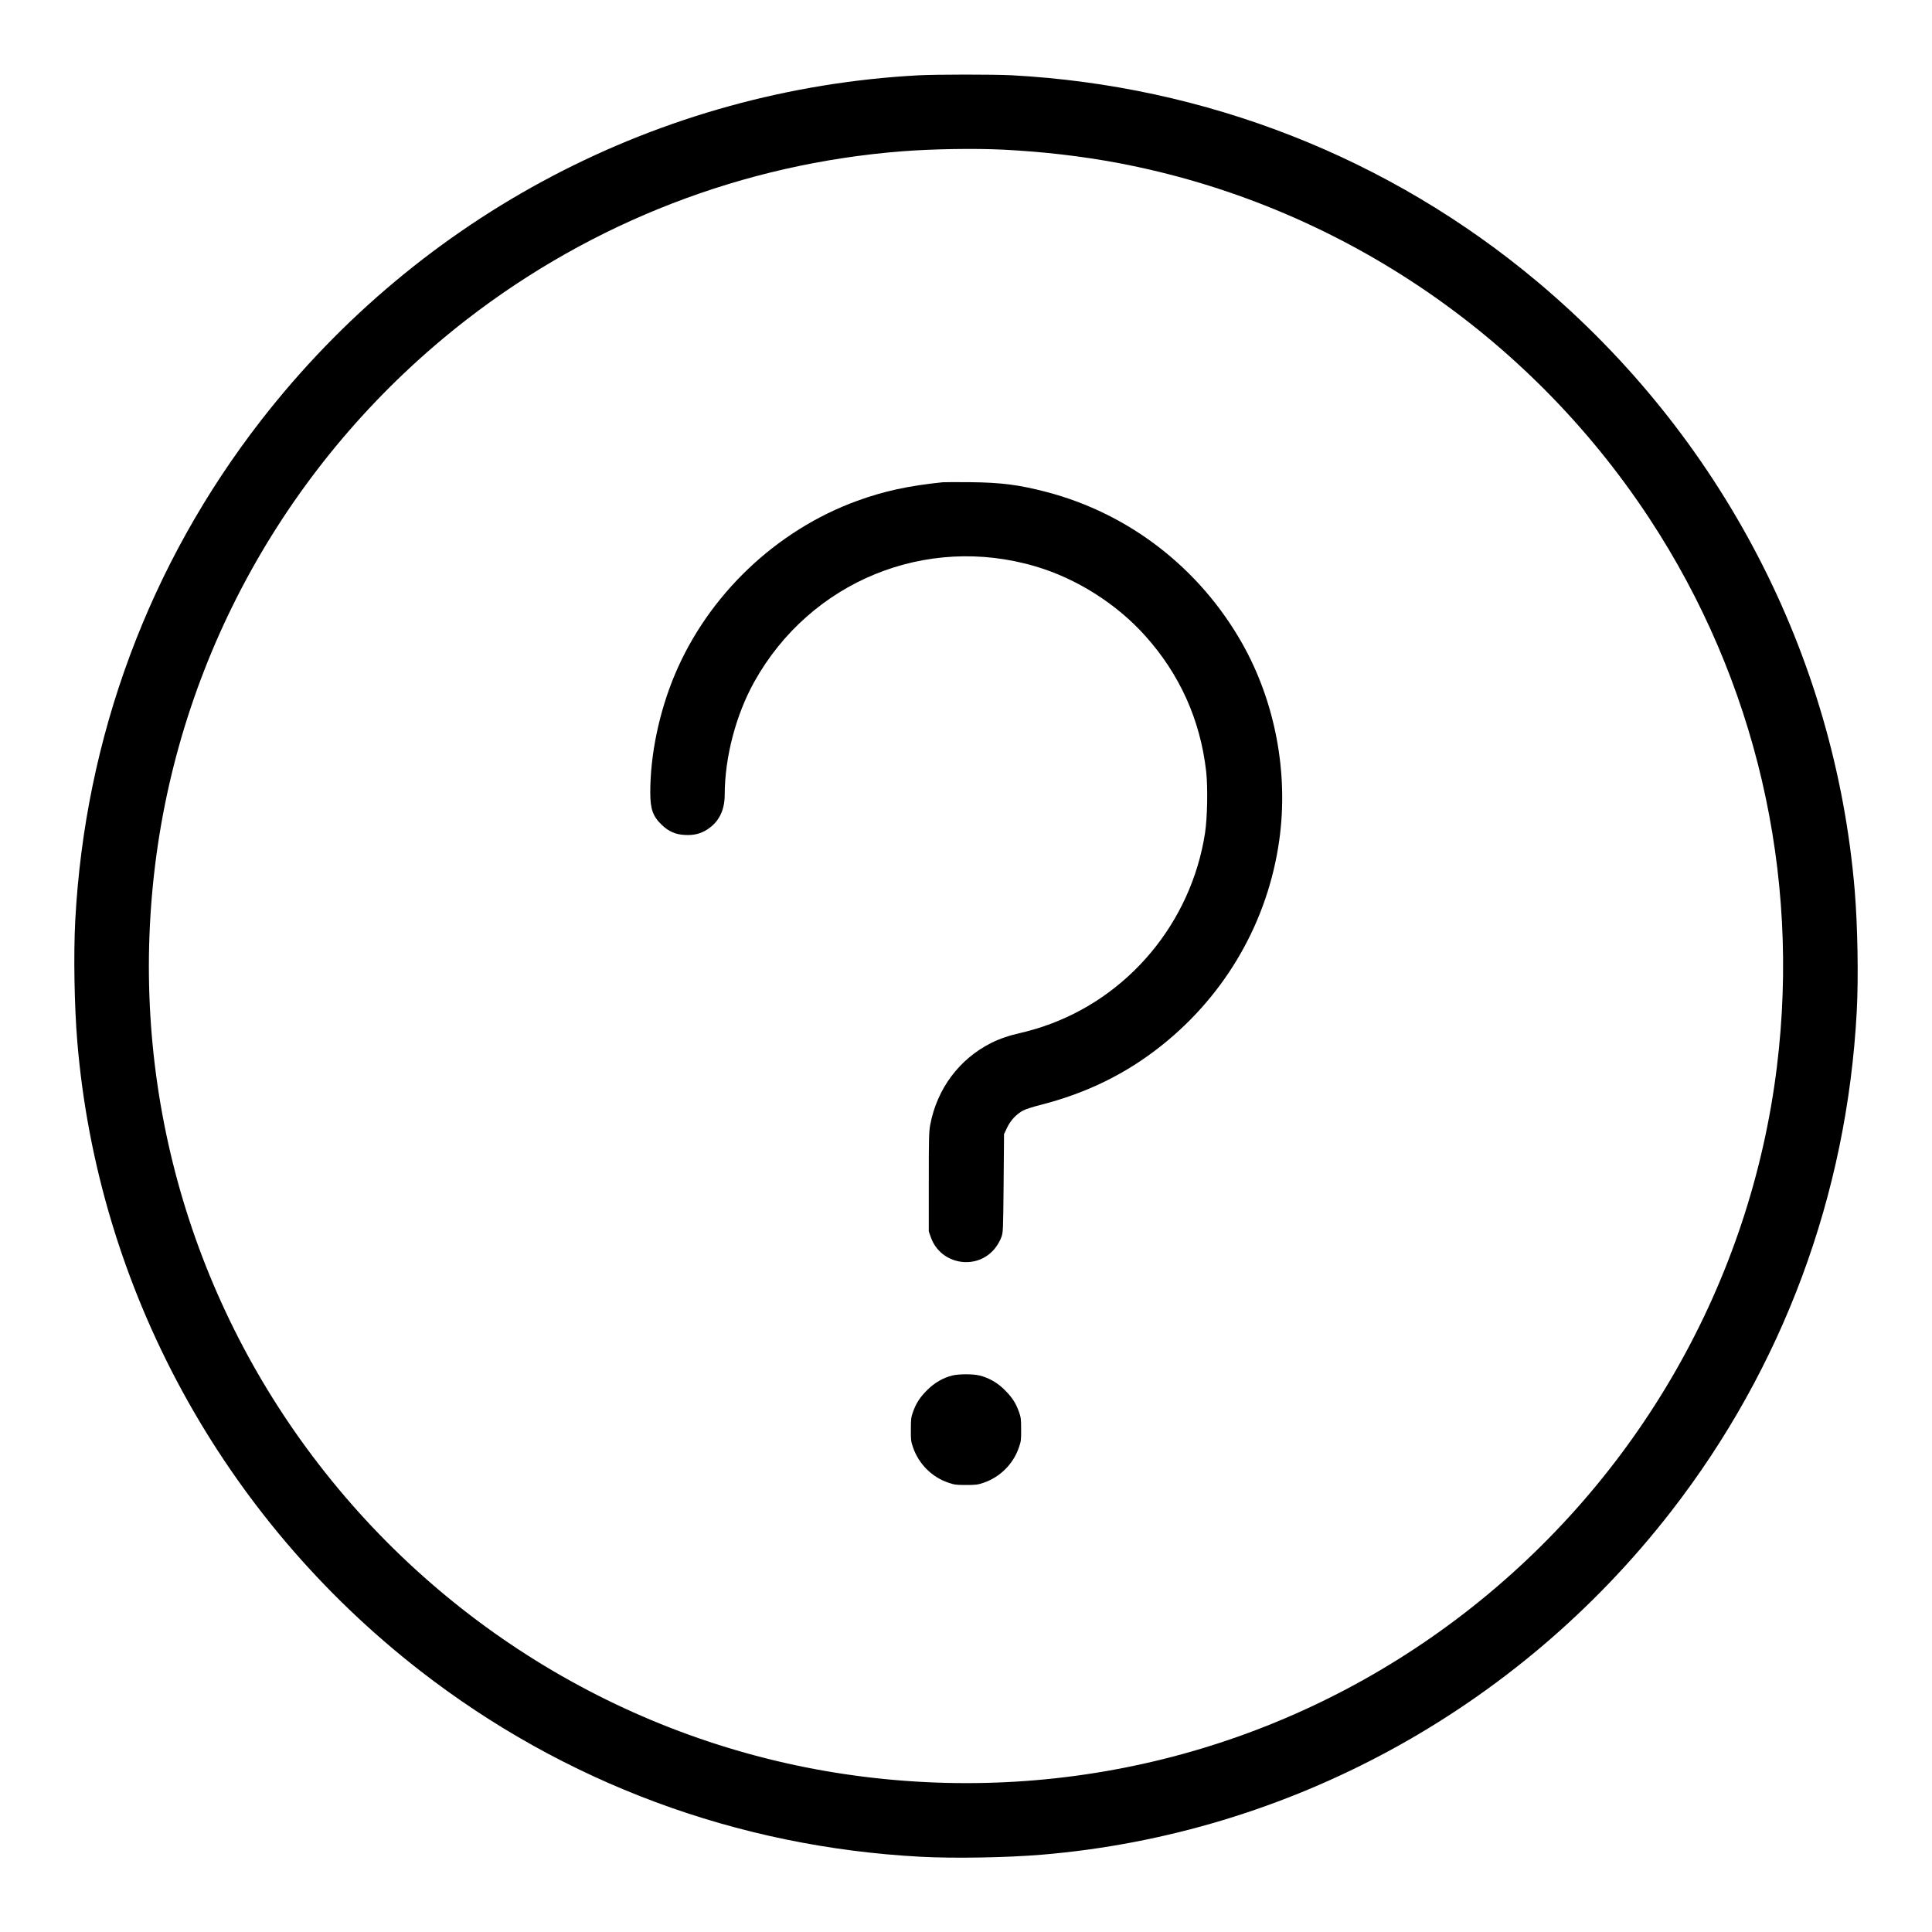
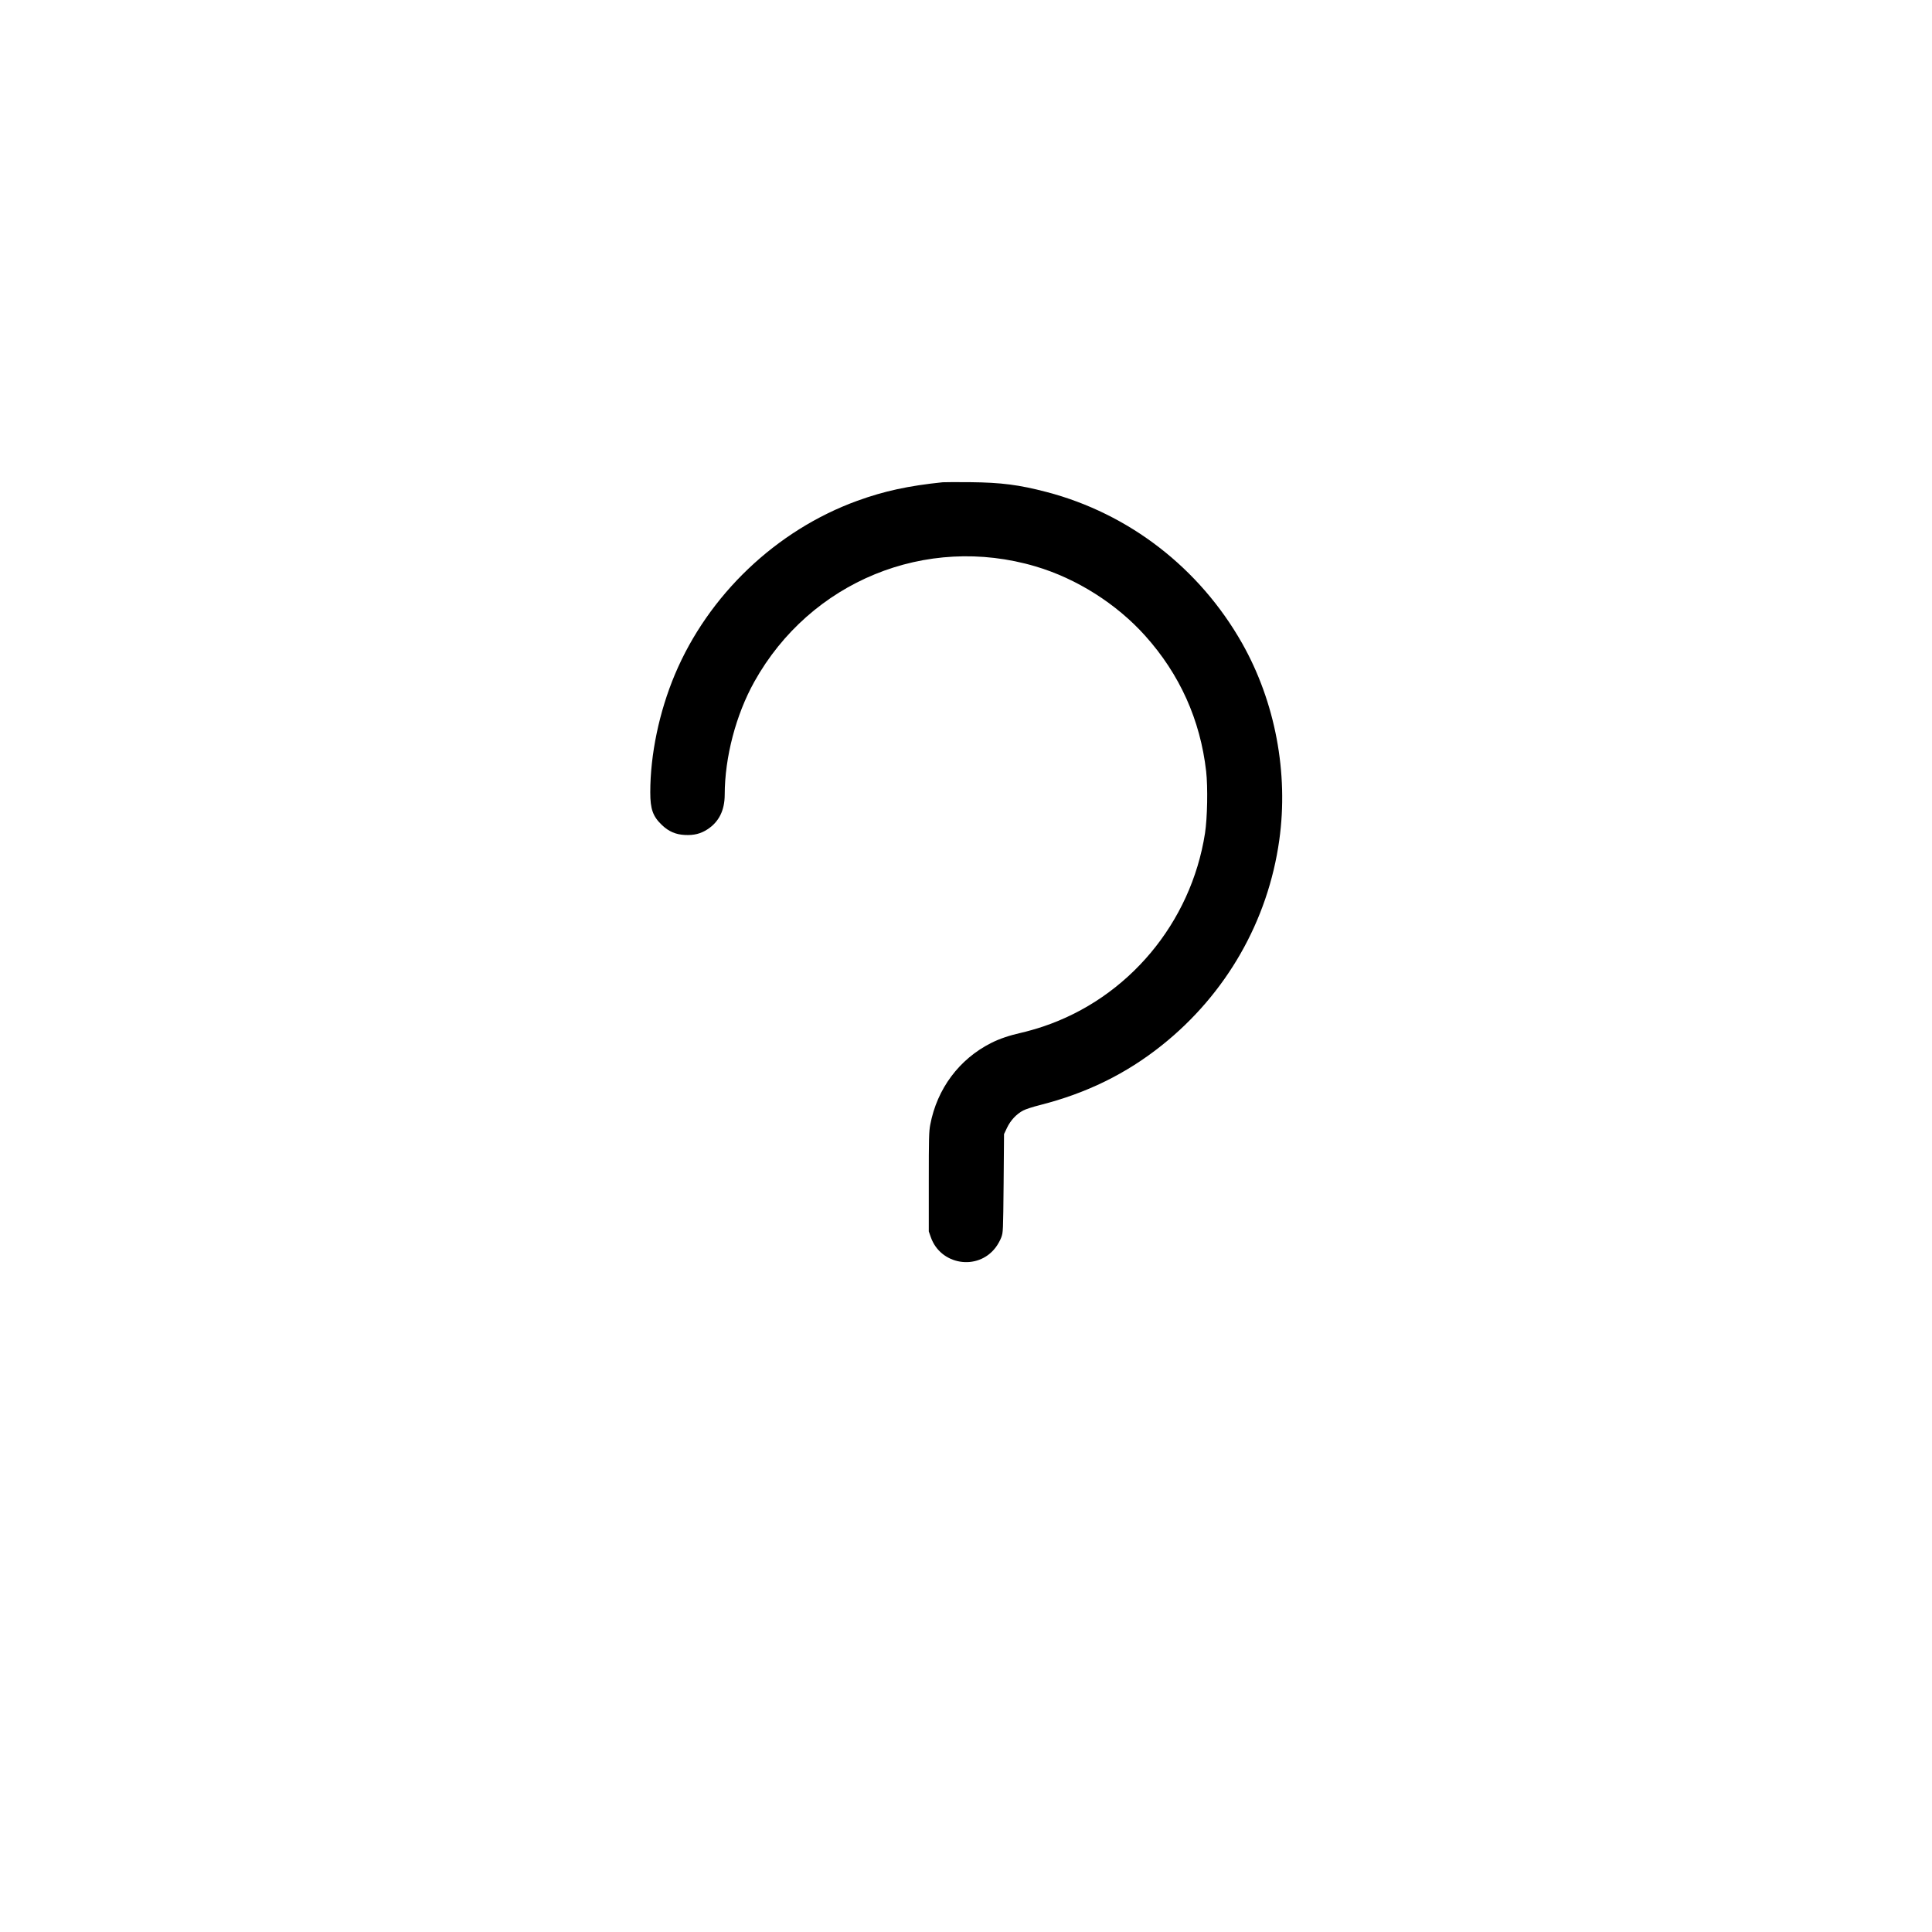
<svg xmlns="http://www.w3.org/2000/svg" version="1.0" width="2362pt" height="2362pt" viewBox="0 0 2362 2362" preserveAspectRatio="xMidYMid meet">
  <g transform="translate(0,2362) scale(0.1,-0.1)" fill="#000000" stroke="none">
-     <path d="M11225 22699 c-3158 -171 -6078 -1703 -8030 -4214 -1370 -1762 -2156 -3876 -2275 -6120 -22 -411 -11 -1047 25 -1480 252 -3019 1774 -5812 4190 -7690 1762 -1370 3876 -2156 6120 -2275 411 -22 1047 -11 1480 25 3019 252 5812 1774 7690 4190 1370 1762 2156 3876 2275 6120 22 411 11 1047 -25 1480 -241 2883 -1636 5559 -3880 7441 -1809 1517 -4052 2397 -6430 2524 -219 11 -919 11 -1140 -1z m1046 -909 c490 -25 953 -79 1406 -164 2648 -502 4995 -2074 6489 -4346 1300 -1978 1848 -4337 1558 -6700 -323 -2634 -1697 -5039 -3814 -6677 -2087 -1614 -4702 -2330 -7330 -2007 -2633 322 -5040 1697 -6677 3814 -1614 2087 -2330 4702 -2007 7330 323 2634 1697 5039 3814 6677 1539 1190 3378 1901 5315 2053 371 29 890 38 1246 20z" />
    <path d="M11525 17724 c-417 -43 -715 -107 -1045 -227 -990 -360 -1820 -1151 -2229 -2123 -192 -457 -301 -978 -301 -1441 0 -206 32 -295 144 -401 82 -78 168 -115 279 -120 110 -6 194 15 275 68 141 91 212 233 212 425 1 458 137 976 362 1380 684 1227 2099 1807 3439 1410 501 -148 989 -457 1339 -847 423 -471 674 -1028 746 -1658 22 -196 15 -567 -14 -757 -171 -1097 -941 -2016 -1982 -2364 -80 -27 -197 -60 -260 -74 -150 -34 -269 -74 -372 -126 -391 -197 -662 -560 -745 -999 -16 -85 -18 -160 -18 -700 l0 -605 24 -68 c118 -343 573 -417 792 -130 26 33 57 89 70 124 23 64 23 66 29 664 l5 600 37 78 c43 90 114 166 196 210 28 15 121 46 207 67 570 145 1053 382 1490 731 787 628 1297 1520 1435 2508 115 820 -50 1691 -454 2406 -521 920 -1382 1586 -2391 1850 -336 88 -553 116 -935 120 -162 1 -313 1 -335 -1z" />
-     <path d="M11645 6804 c-113 -27 -222 -90 -310 -179 -89 -89 -134 -158 -173 -267 -23 -65 -26 -88 -26 -213 -1 -128 1 -147 27 -222 69 -200 229 -361 429 -429 75 -26 96 -29 218 -29 122 0 143 3 217 28 200 69 361 229 429 429 27 76 29 94 28 223 0 125 -3 148 -26 213 -39 109 -84 178 -173 267 -90 91 -198 152 -315 180 -81 18 -245 18 -325 -1z" />
  </g>
</svg>